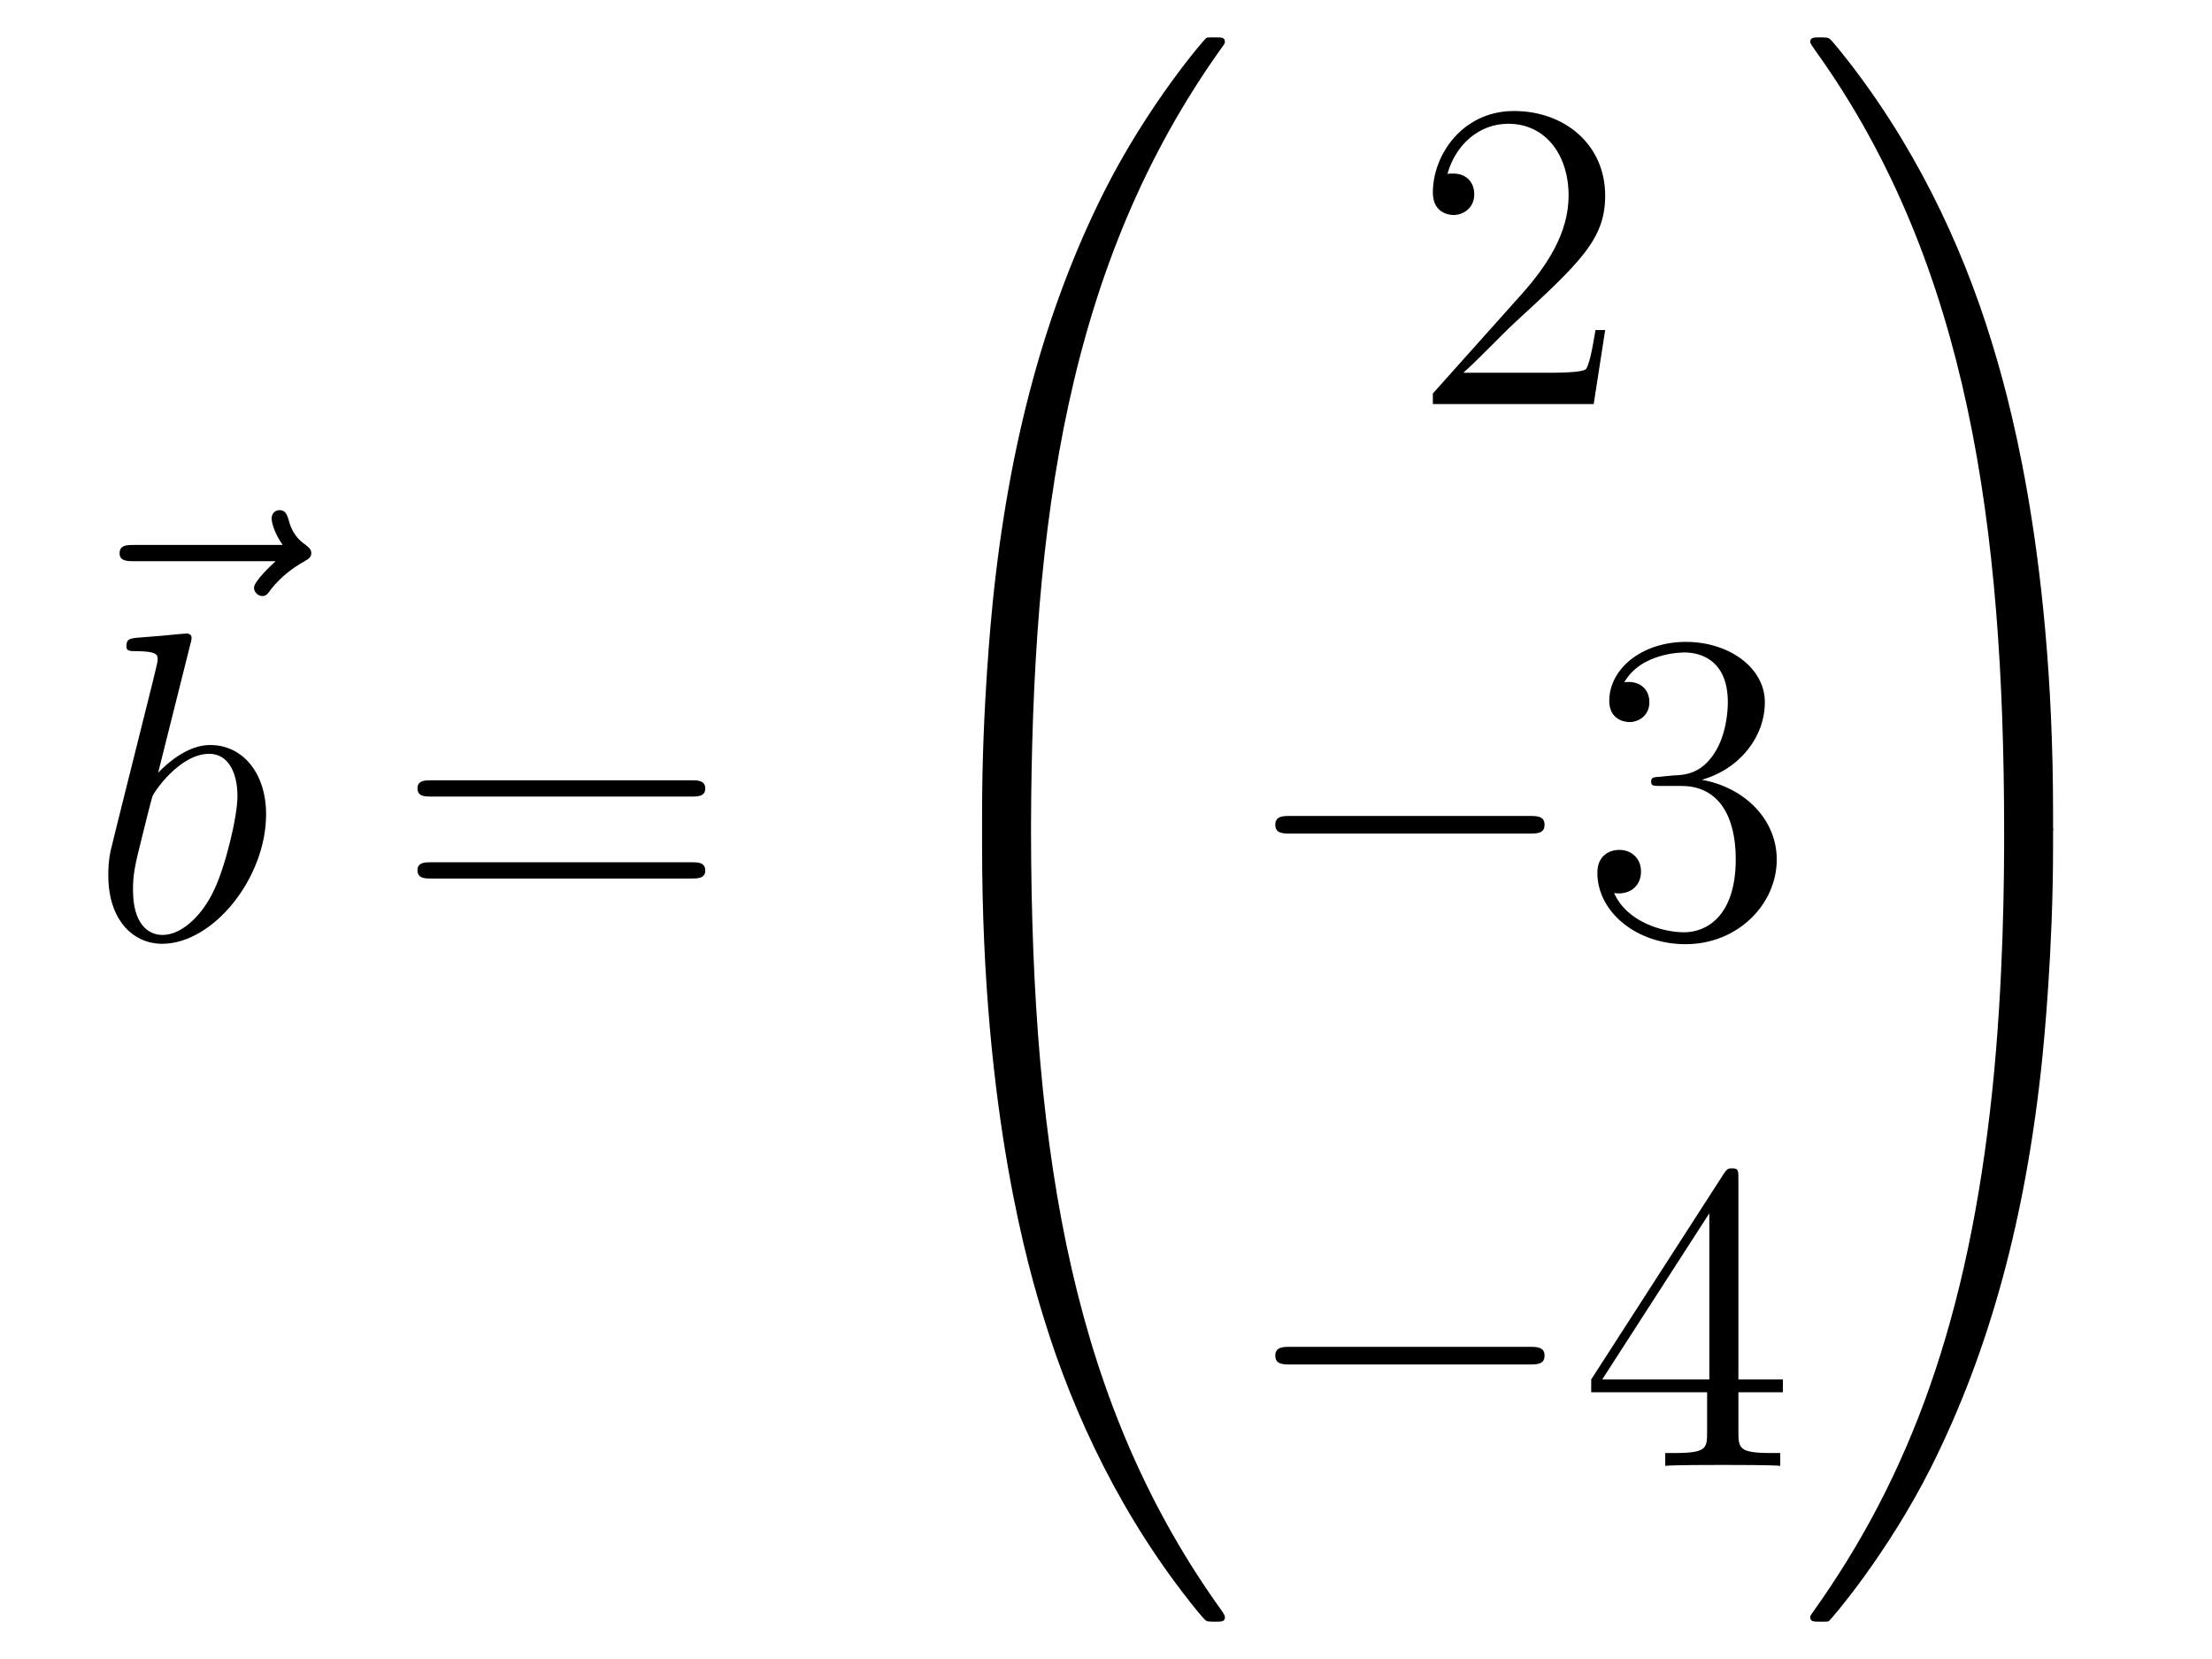
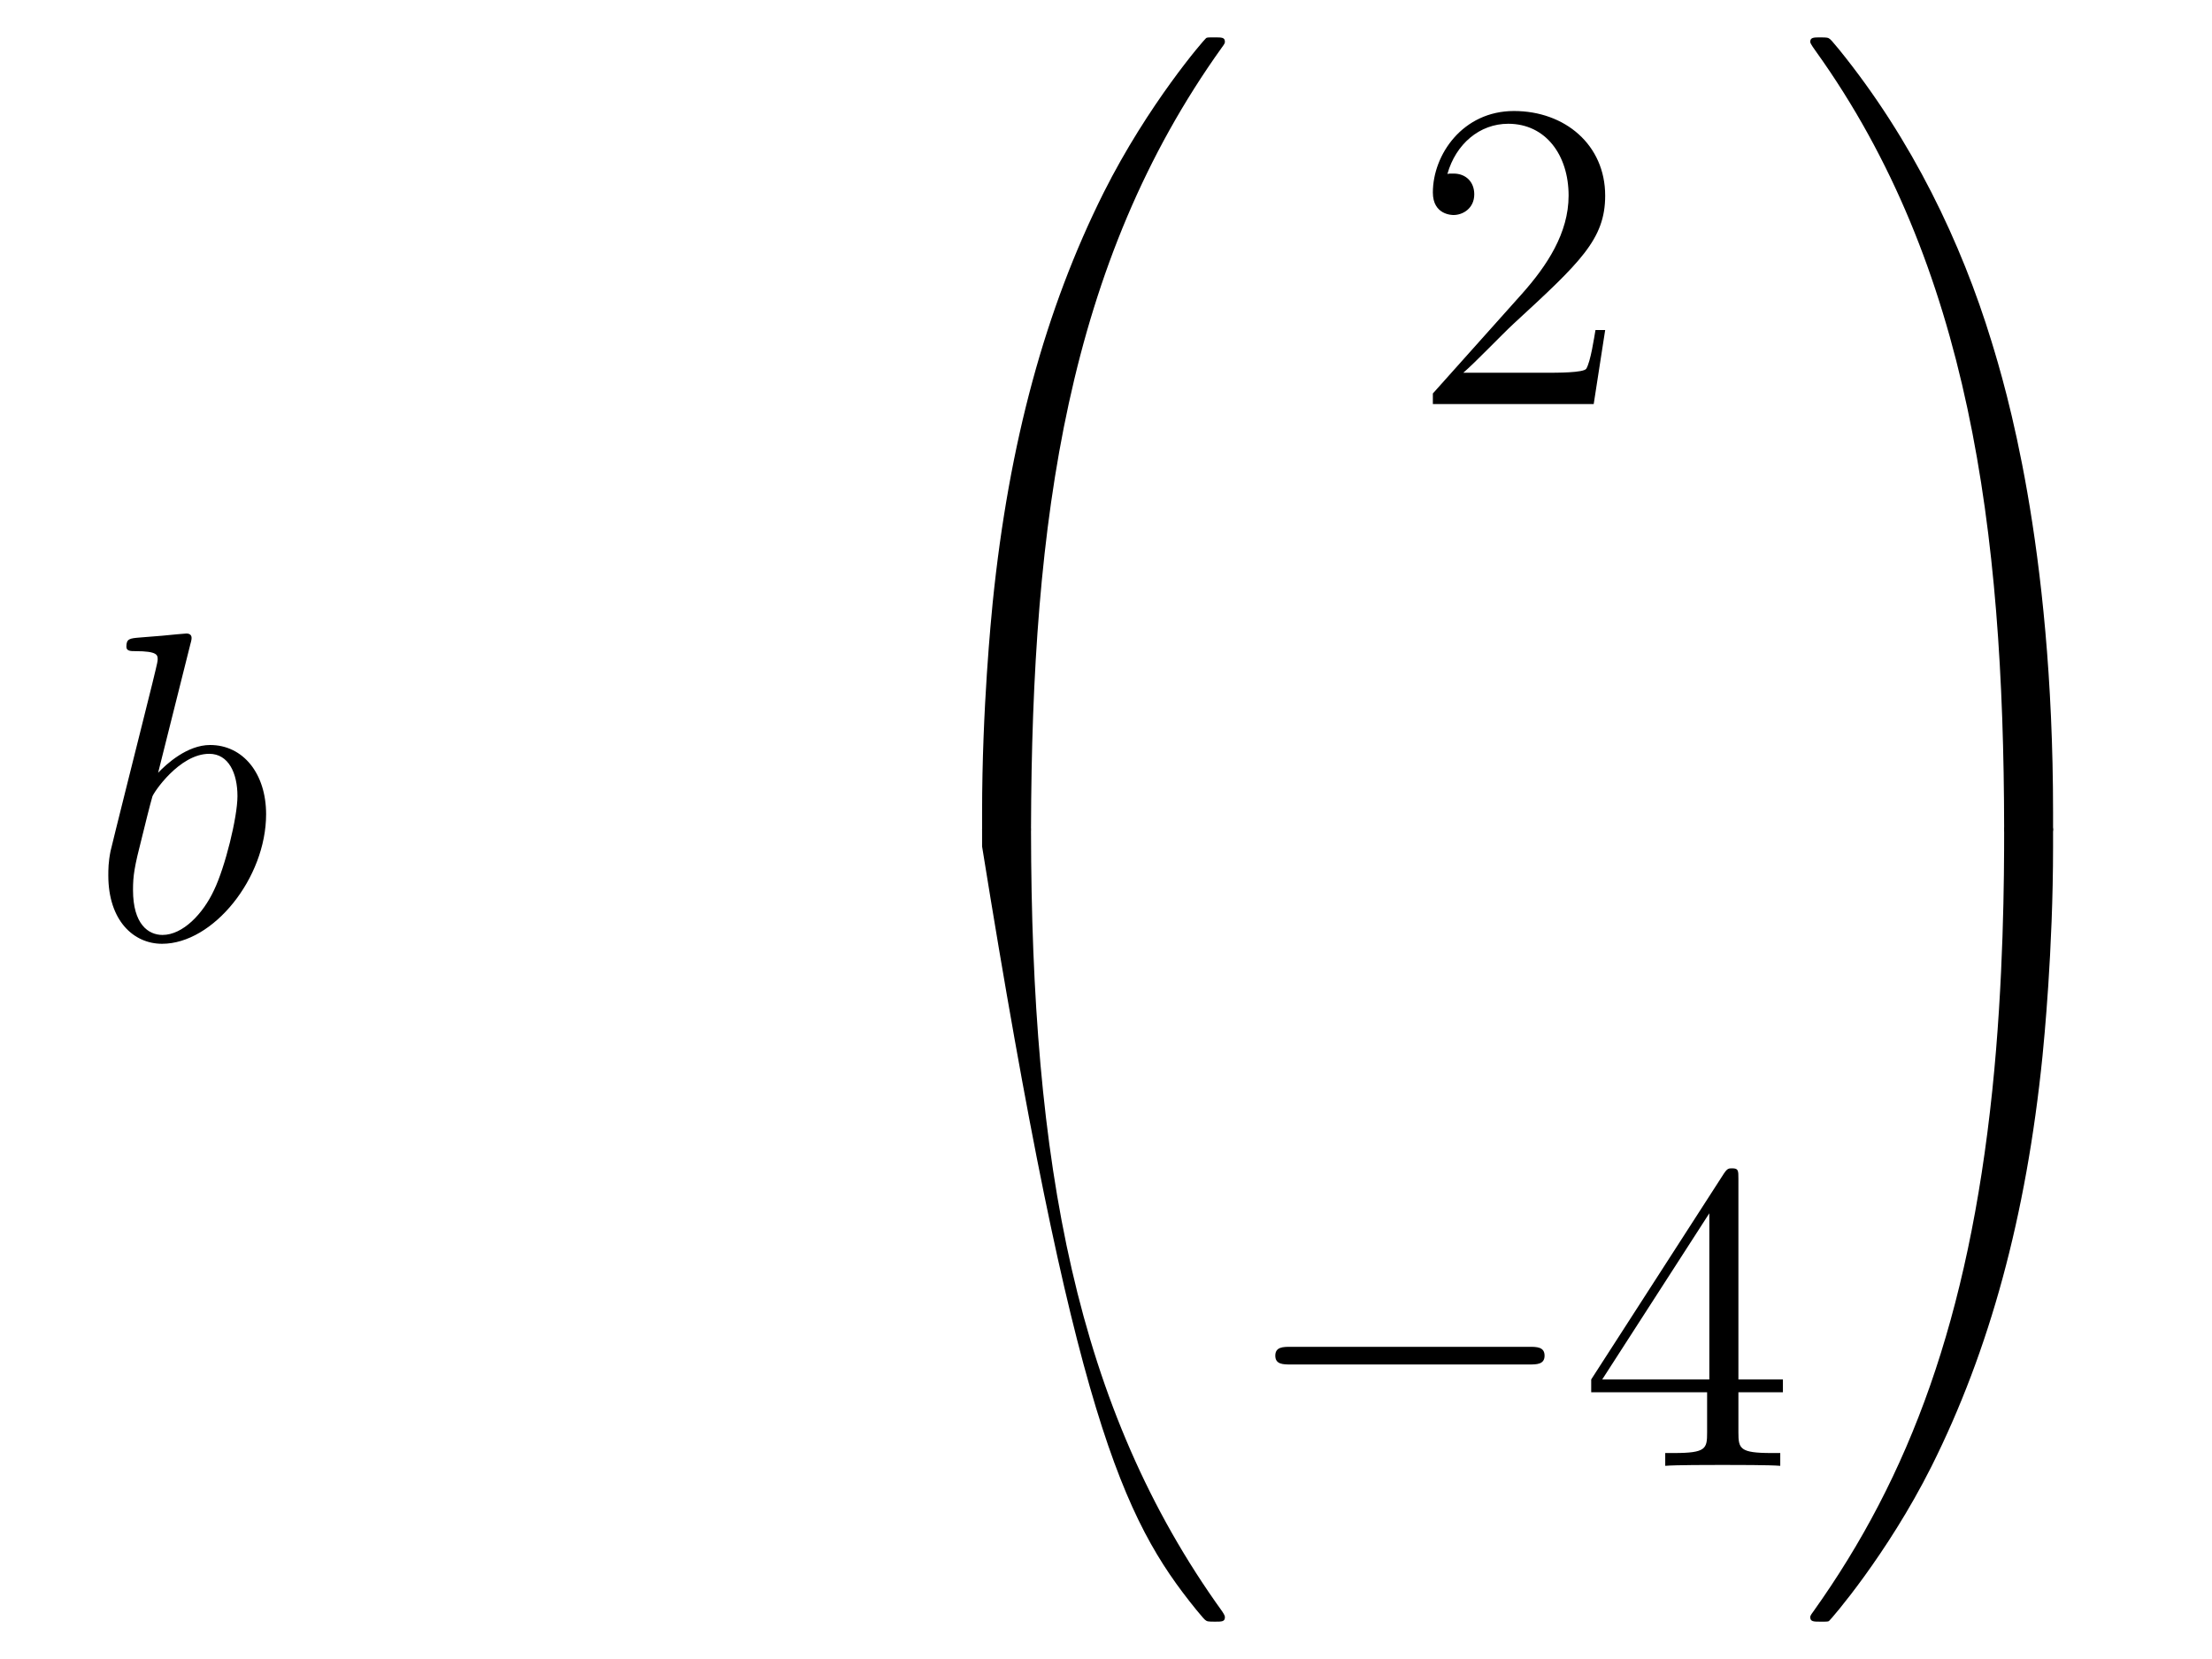
<svg xmlns="http://www.w3.org/2000/svg" height="45pt" version="1.1" viewBox="0 -45 60 45" width="60pt">
  <g id="page1">
    <g transform="matrix(1 0 0 1 -126 622)">
-       <path d="M133.475 -651.777C133.332 -651.645 132.89 -651.227 132.89 -651.059C132.89 -650.94 132.997 -650.832 133.117 -650.832C133.224 -650.832 133.272 -650.904 133.356 -651.023C133.643 -651.382 133.966 -651.609 134.241 -651.765C134.36 -651.836 134.444 -651.872 134.444 -652.004C134.444 -652.111 134.348 -652.171 134.276 -652.231C133.942 -652.458 133.858 -652.781 133.822 -652.924C133.786 -653.02 133.75 -653.163 133.583 -653.163C133.511 -653.163 133.368 -653.115 133.368 -652.936C133.368 -652.828 133.44 -652.542 133.667 -652.219H129.65C129.447 -652.219 129.244 -652.219 129.244 -651.992C129.244 -651.777 129.459 -651.777 129.65 -651.777H133.475Z" fill-rule="evenodd" />
      <path d="M131.161 -649.517C131.173 -649.565 131.197 -649.637 131.197 -649.697C131.197 -649.816 131.078 -649.816 131.054 -649.816C131.042 -649.816 130.612 -649.78 130.396 -649.756C130.193 -649.744 130.014 -649.721 129.799 -649.708C129.512 -649.685 129.428 -649.673 129.428 -649.458C129.428 -649.338 129.548 -649.338 129.667 -649.338C130.277 -649.338 130.277 -649.23 130.277 -649.111C130.277 -649.027 130.181 -648.681 130.133 -648.465L129.847 -647.318C129.727 -646.84 129.046 -644.126 128.998 -643.911C128.938 -643.612 128.938 -643.409 128.938 -643.253C128.938 -642.034 129.619 -641.4 130.396 -641.4C131.783 -641.4 133.218 -643.182 133.218 -644.915C133.218 -646.015 132.596 -646.792 131.699 -646.792C131.078 -646.792 130.516 -646.278 130.289 -646.039L131.161 -649.517ZM130.408 -641.64C130.026 -641.64 129.608 -641.927 129.608 -642.859C129.608 -643.253 129.643 -643.48 129.858 -644.317C129.894 -644.473 130.086 -645.238 130.133 -645.393C130.157 -645.489 130.863 -646.553 131.675 -646.553C132.201 -646.553 132.441 -646.027 132.441 -645.405C132.441 -644.831 132.106 -643.48 131.807 -642.859C131.508 -642.213 130.958 -641.64 130.408 -641.64Z" fill-rule="evenodd" />
-       <path d="M144.747 -645.393C144.914 -645.393 145.13 -645.393 145.13 -645.608C145.13 -645.835 144.926 -645.835 144.747 -645.835H137.706C137.539 -645.835 137.324 -645.835 137.324 -645.62C137.324 -645.393 137.527 -645.393 137.706 -645.393H144.747ZM144.747 -643.17C144.914 -643.17 145.13 -643.17 145.13 -643.385C145.13 -643.612 144.926 -643.612 144.747 -643.612H137.706C137.539 -643.612 137.324 -643.612 137.324 -643.397C137.324 -643.17 137.527 -643.17 137.706 -643.17H144.747Z" fill-rule="evenodd" />
      <path d="M153.631 -644.361C153.894 -644.361 153.966 -644.361 153.966 -644.529C153.989 -652.908 154.958 -659.866 159.142 -665.711C159.225 -665.819 159.225 -665.843 159.225 -665.867C159.225 -665.986 159.142 -665.986 158.95 -665.986C158.759 -665.986 158.735 -665.986 158.711 -665.962C158.663 -665.927 157.145 -664.181 155.938 -661.778C154.36 -658.623 153.368 -655 152.926 -650.649C152.89 -650.278 152.639 -647.792 152.639 -644.959V-644.493C152.651 -644.361 152.722 -644.361 152.973 -644.361H153.631Z" fill-rule="evenodd" />
-       <path d="M152.973 -644.638C152.722 -644.638 152.651 -644.638 152.639 -644.506V-644.04C152.639 -636.736 153.942 -632.457 154.312 -631.249C155.125 -628.595 156.452 -625.798 158.448 -623.336C158.628 -623.12 158.675 -623.061 158.723 -623.037C158.747 -623.025 158.759 -623.013 158.95 -623.013C159.142 -623.013 159.225 -623.013 159.225 -623.132C159.225 -623.156 159.225 -623.18 159.154 -623.288C155.173 -628.811 153.978 -635.457 153.966 -644.47C153.966 -644.638 153.894 -644.638 153.631 -644.638H152.973Z" fill-rule="evenodd" />
+       <path d="M152.973 -644.638C152.722 -644.638 152.651 -644.638 152.639 -644.506V-644.04C155.125 -628.595 156.452 -625.798 158.448 -623.336C158.628 -623.12 158.675 -623.061 158.723 -623.037C158.747 -623.025 158.759 -623.013 158.95 -623.013C159.142 -623.013 159.225 -623.013 159.225 -623.132C159.225 -623.156 159.225 -623.18 159.154 -623.288C155.173 -628.811 153.978 -635.457 153.966 -644.47C153.966 -644.638 153.894 -644.638 153.631 -644.638H152.973Z" fill-rule="evenodd" />
      <path d="M169.54 -658.048H169.277C169.241 -657.845 169.145 -657.187 169.026 -656.996C168.942 -656.889 168.261 -656.889 167.902 -656.889H165.691C166.013 -657.164 166.743 -657.929 167.053 -658.216C168.87 -659.889 169.54 -660.511 169.54 -661.694C169.54 -663.069 168.452 -663.989 167.065 -663.989S164.866 -662.806 164.866 -661.778C164.866 -661.168 165.392 -661.168 165.428 -661.168C165.679 -661.168 165.989 -661.347 165.989 -661.73C165.989 -662.065 165.762 -662.292 165.428 -662.292C165.32 -662.292 165.296 -662.292 165.26 -662.28C165.488 -663.093 166.133 -663.643 166.91 -663.643C167.926 -663.643 168.548 -662.794 168.548 -661.694C168.548 -660.678 167.962 -659.793 167.281 -659.028L164.866 -656.327V-656.04H169.229L169.54 -658.048Z" fill-rule="evenodd" />
-       <path d="M167.478 -644.389C167.681 -644.389 167.896 -644.389 167.896 -644.628C167.896 -644.868 167.681 -644.868 167.478 -644.868H161.011C160.808 -644.868 160.592 -644.868 160.592 -644.628C160.592 -644.389 160.808 -644.389 161.011 -644.389H167.478Z" fill-rule="evenodd" />
-       <path d="M171.038 -645.932C170.835 -645.92 170.787 -645.907 170.787 -645.8C170.787 -645.681 170.847 -645.681 171.062 -645.681H171.612C172.628 -645.681 173.082 -644.844 173.082 -643.696C173.082 -642.13 172.269 -641.712 171.683 -641.712C171.11 -641.712 170.129 -641.987 169.783 -642.776C170.165 -642.716 170.512 -642.931 170.512 -643.361C170.512 -643.708 170.261 -643.947 169.926 -643.947C169.639 -643.947 169.328 -643.78 169.328 -643.326C169.328 -642.262 170.392 -641.389 171.719 -641.389C173.142 -641.389 174.194 -642.477 174.194 -643.684C174.194 -644.784 173.309 -645.645 172.161 -645.848C173.201 -646.147 173.871 -647.019 173.871 -647.952C173.871 -648.896 172.891 -649.589 171.731 -649.589C170.536 -649.589 169.651 -648.86 169.651 -647.988C169.651 -647.509 170.022 -647.414 170.201 -647.414C170.452 -647.414 170.739 -647.593 170.739 -647.952C170.739 -648.334 170.452 -648.502 170.189 -648.502C170.117 -648.502 170.094 -648.502 170.058 -648.49C170.512 -649.302 171.636 -649.302 171.695 -649.302C172.09 -649.302 172.867 -649.123 172.867 -647.952C172.867 -647.725 172.831 -647.055 172.484 -646.541C172.126 -646.015 171.719 -645.979 171.396 -645.967L171.038 -645.932Z" fill-rule="evenodd" />
      <path d="M167.478 -629.989C167.681 -629.989 167.896 -629.989 167.896 -630.228C167.896 -630.468 167.681 -630.468 167.478 -630.468H161.011C160.808 -630.468 160.592 -630.468 160.592 -630.228C160.592 -629.989 160.808 -629.989 161.011 -629.989H167.478Z" fill-rule="evenodd" />
      <path d="M173.154 -635.022C173.154 -635.249 173.154 -635.309 172.986 -635.309C172.891 -635.309 172.855 -635.309 172.759 -635.166L169.161 -629.583V-629.236H172.305V-628.148C172.305 -627.706 172.281 -627.587 171.408 -627.587H171.169V-627.24C171.444 -627.264 172.389 -627.264 172.723 -627.264S174.015 -627.264 174.289 -627.24V-627.587H174.05C173.19 -627.587 173.154 -627.706 173.154 -628.148V-629.236H174.361V-629.583H173.154V-635.022ZM172.365 -634.09V-629.583H169.46L172.365 -634.09Z" fill-rule="evenodd" />
      <path d="M181.689 -644.959C181.689 -652.263 180.386 -656.542 180.016 -657.75C179.203 -660.404 177.876 -663.201 175.88 -665.663C175.7 -665.879 175.653 -665.938 175.605 -665.962C175.581 -665.974 175.569 -665.986 175.377 -665.986C175.198 -665.986 175.103 -665.986 175.103 -665.867C175.103 -665.843 175.103 -665.819 175.258 -665.604C179.418 -659.794 180.35 -652.622 180.362 -644.529C180.362 -644.361 180.434 -644.361 180.697 -644.361H181.354C181.606 -644.361 181.677 -644.361 181.689 -644.493V-644.959Z" fill-rule="evenodd" />
      <path d="M181.689 -644.506C181.677 -644.638 181.606 -644.638 181.354 -644.638H180.697C180.434 -644.638 180.362 -644.638 180.362 -644.47C180.362 -643.239 180.35 -640.394 180.04 -637.417C179.394 -631.237 177.804 -626.958 175.186 -623.288C175.103 -623.18 175.103 -623.156 175.103 -623.132C175.103 -623.013 175.198 -623.013 175.377 -623.013C175.569 -623.013 175.593 -623.013 175.617 -623.037C175.664 -623.073 177.183 -624.818 178.39 -627.221C179.968 -630.377 180.96 -633.998 181.402 -638.35C181.438 -638.72 181.689 -641.207 181.689 -644.04V-644.506Z" fill-rule="evenodd" />
    </g>
  </g>
</svg>